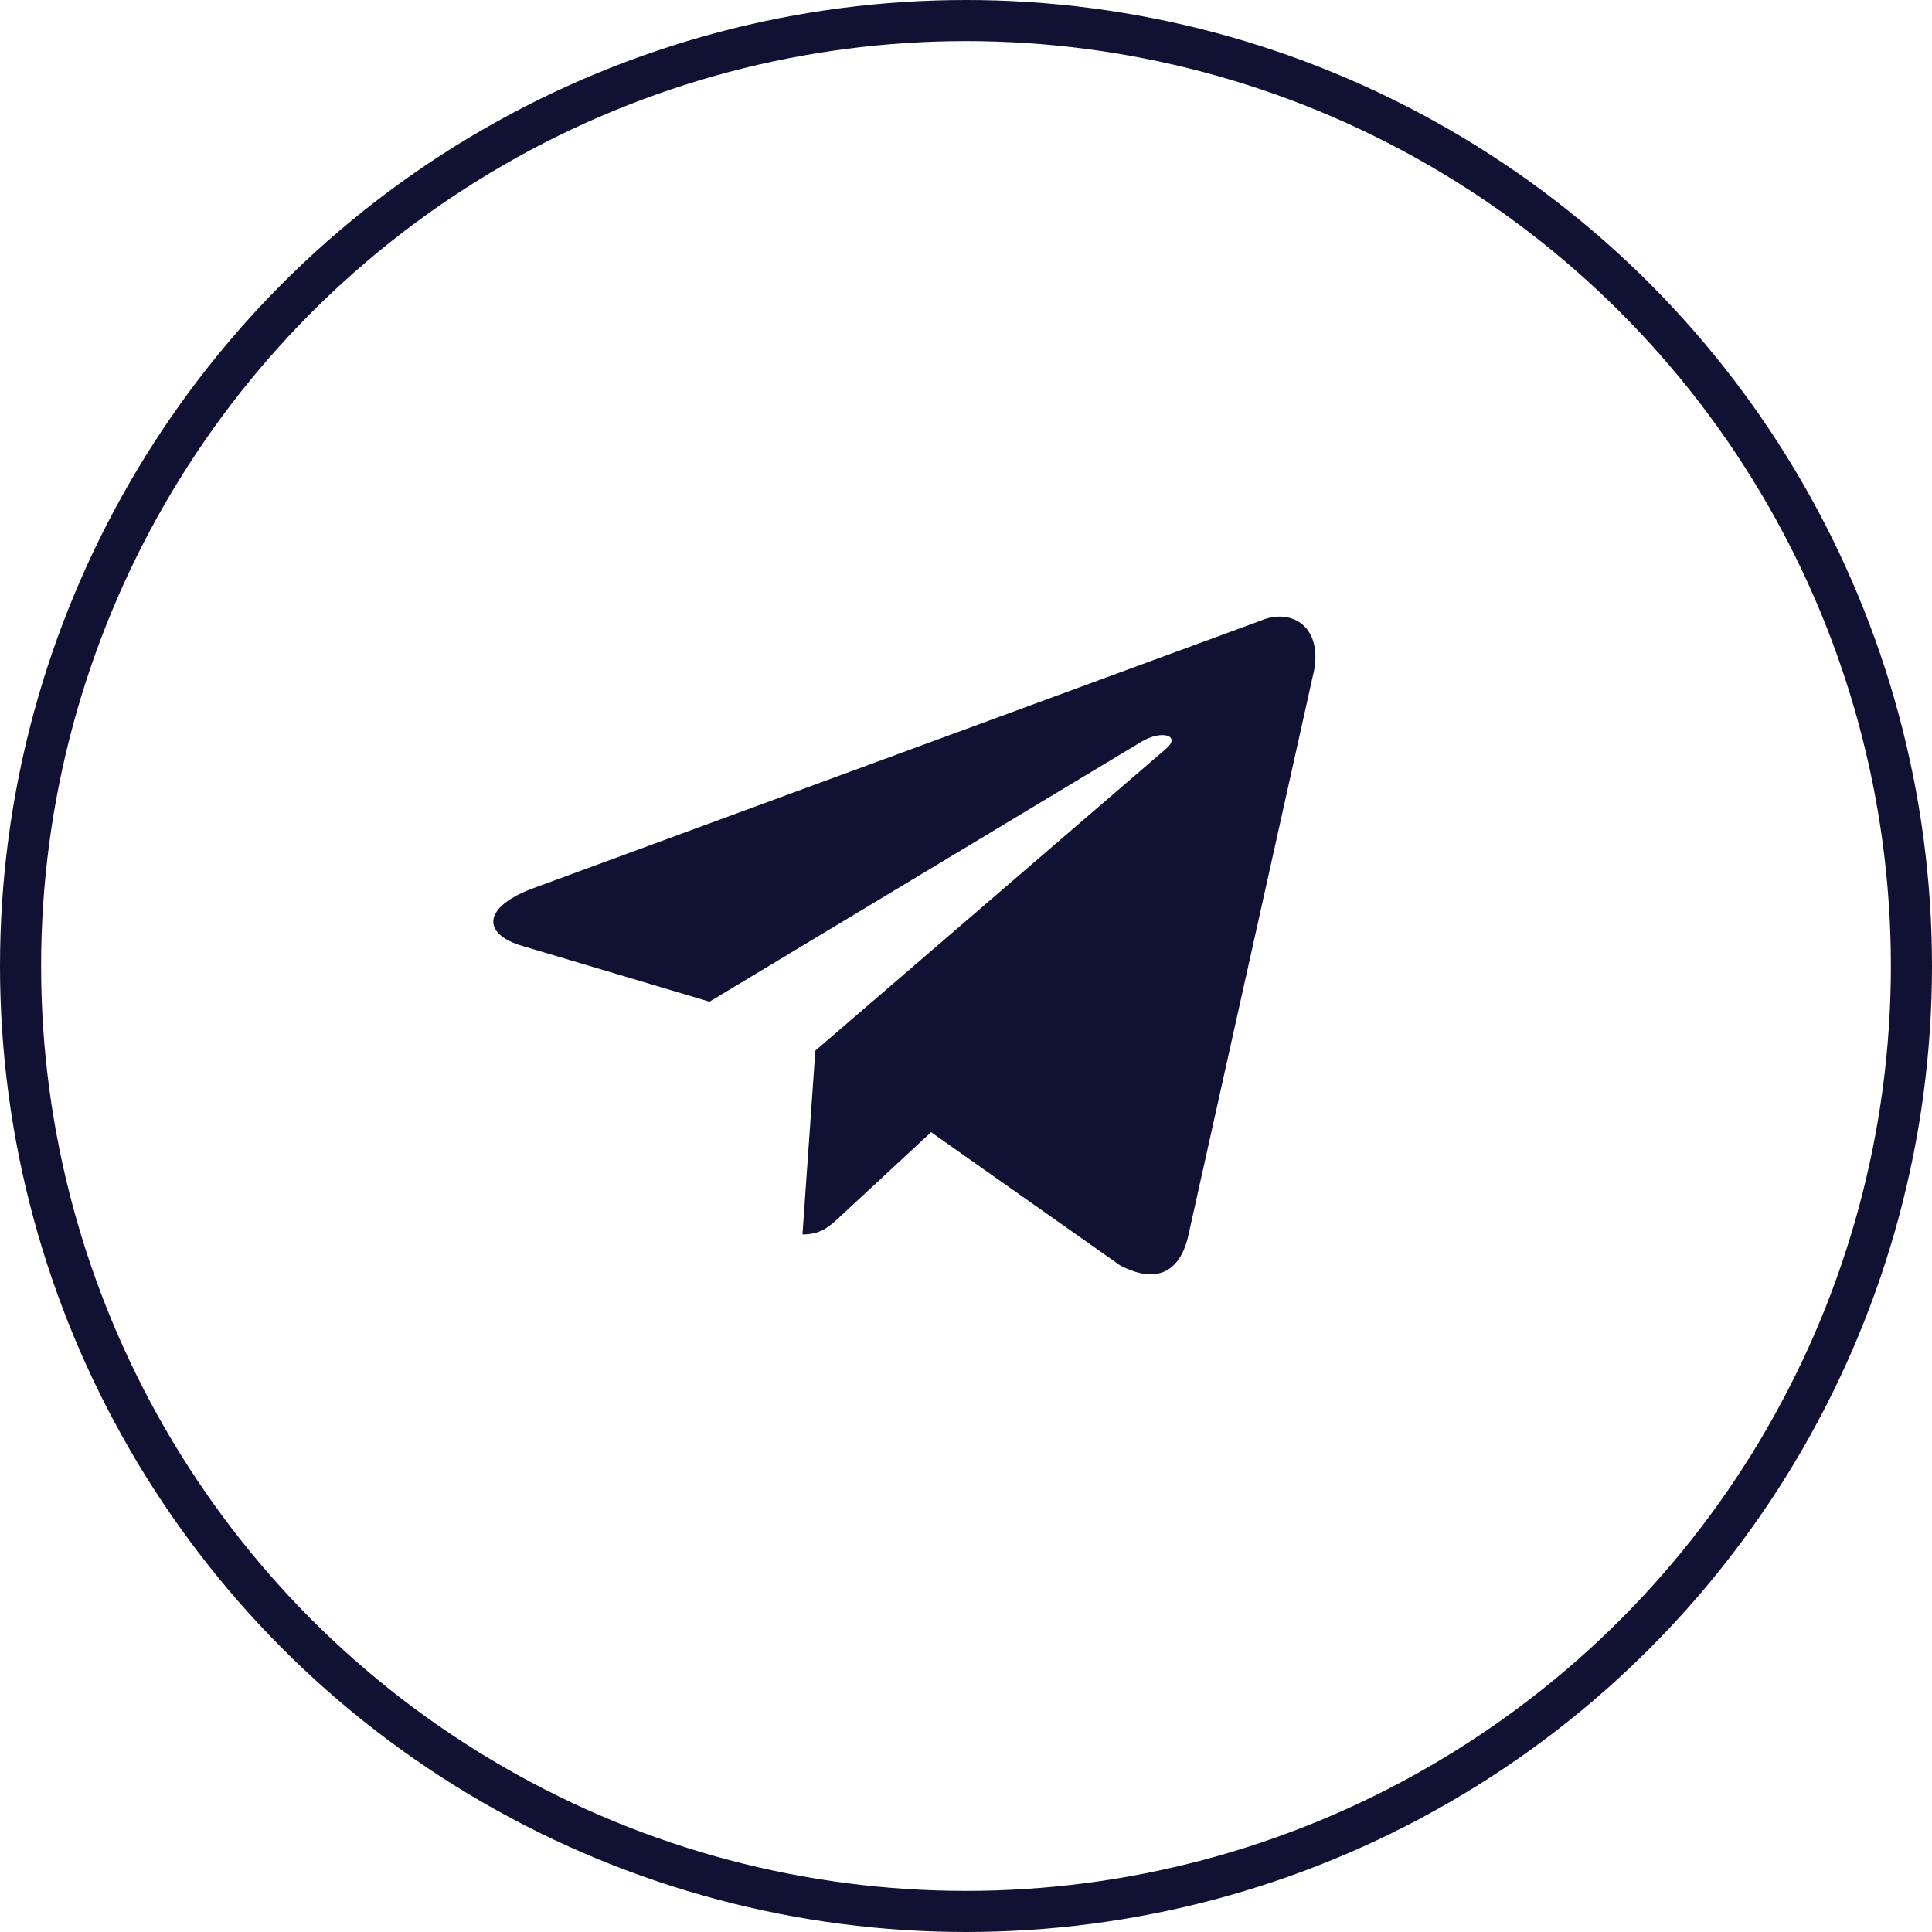
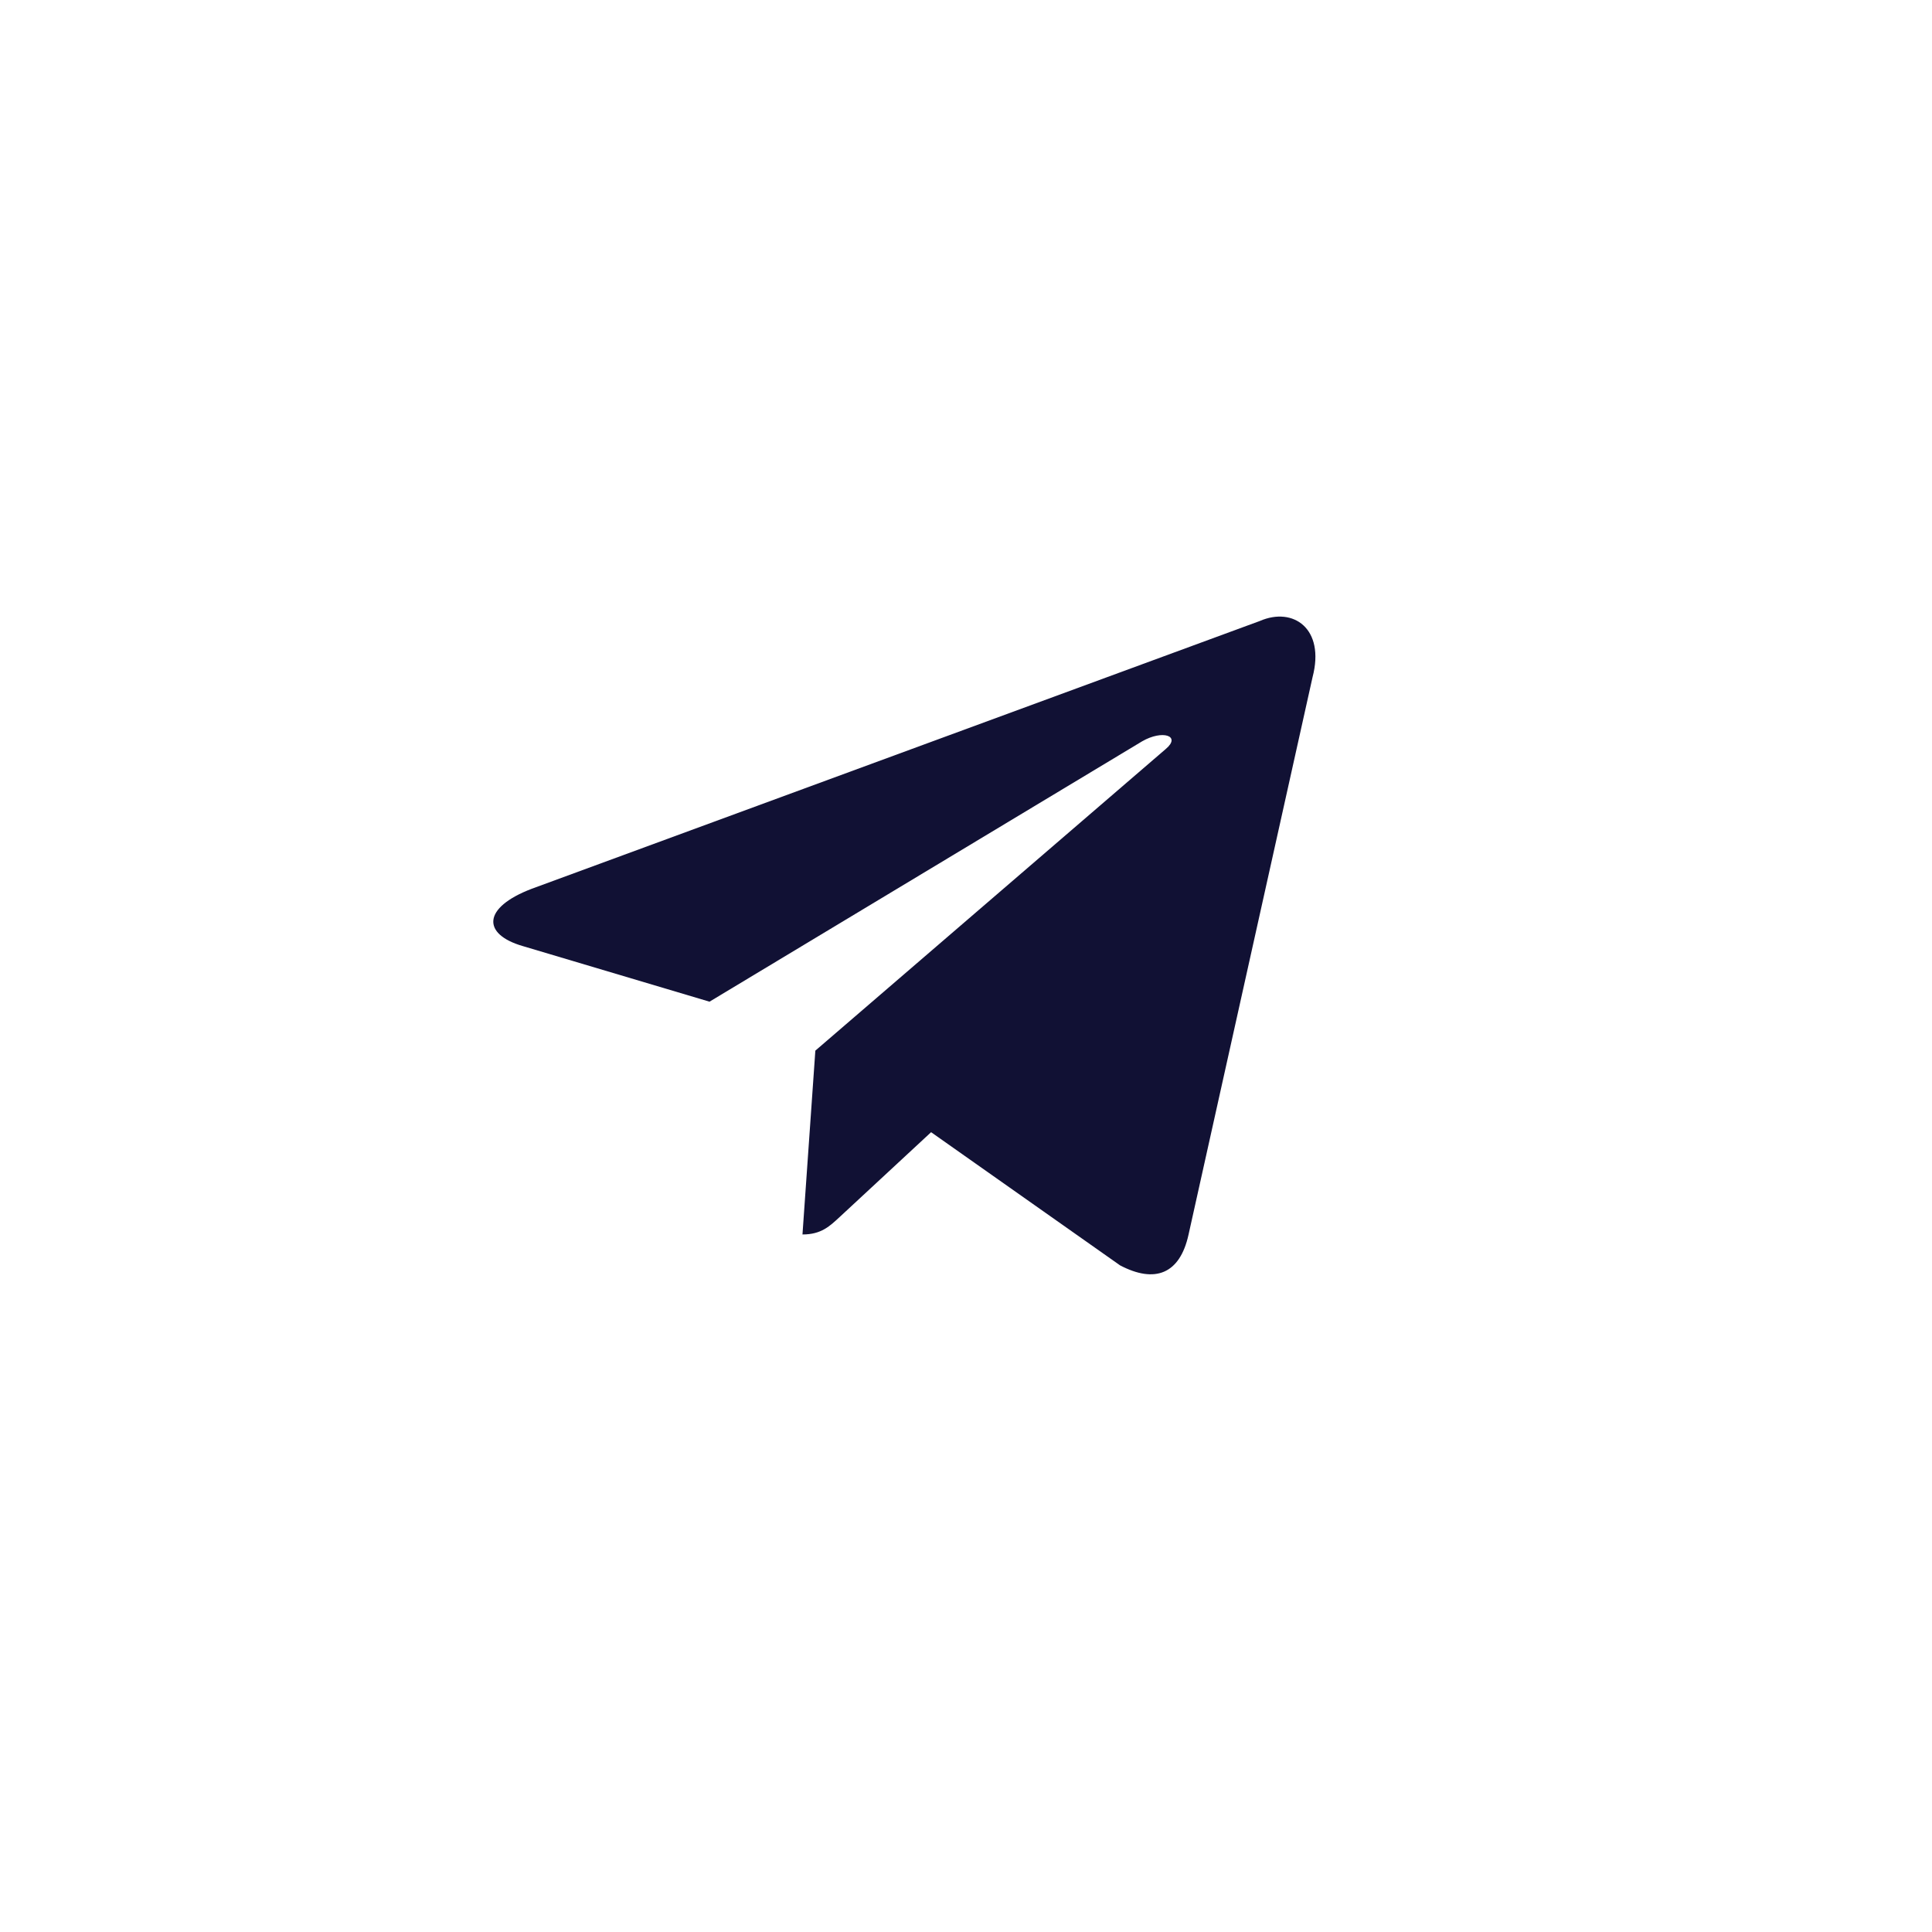
<svg xmlns="http://www.w3.org/2000/svg" width="47" height="47" viewBox="0 0 47 47" fill="none">
-   <circle cx="23.5" cy="23.5" r="23" stroke="#111134" />
  <path d="M19.835 25.559L19.522 30.031C19.982 30.031 20.185 29.83 20.442 29.592L22.651 27.543L27.247 30.782C28.093 31.227 28.703 30.997 28.914 30.033L31.931 16.472C32.24 15.291 31.459 14.755 30.65 15.106L12.934 21.622C11.725 22.084 11.732 22.728 12.713 23.014L17.26 24.368L27.785 18.034C28.282 17.747 28.738 17.901 28.363 18.218L19.835 25.559L19.835 25.559Z" fill="#111134" />
</svg>